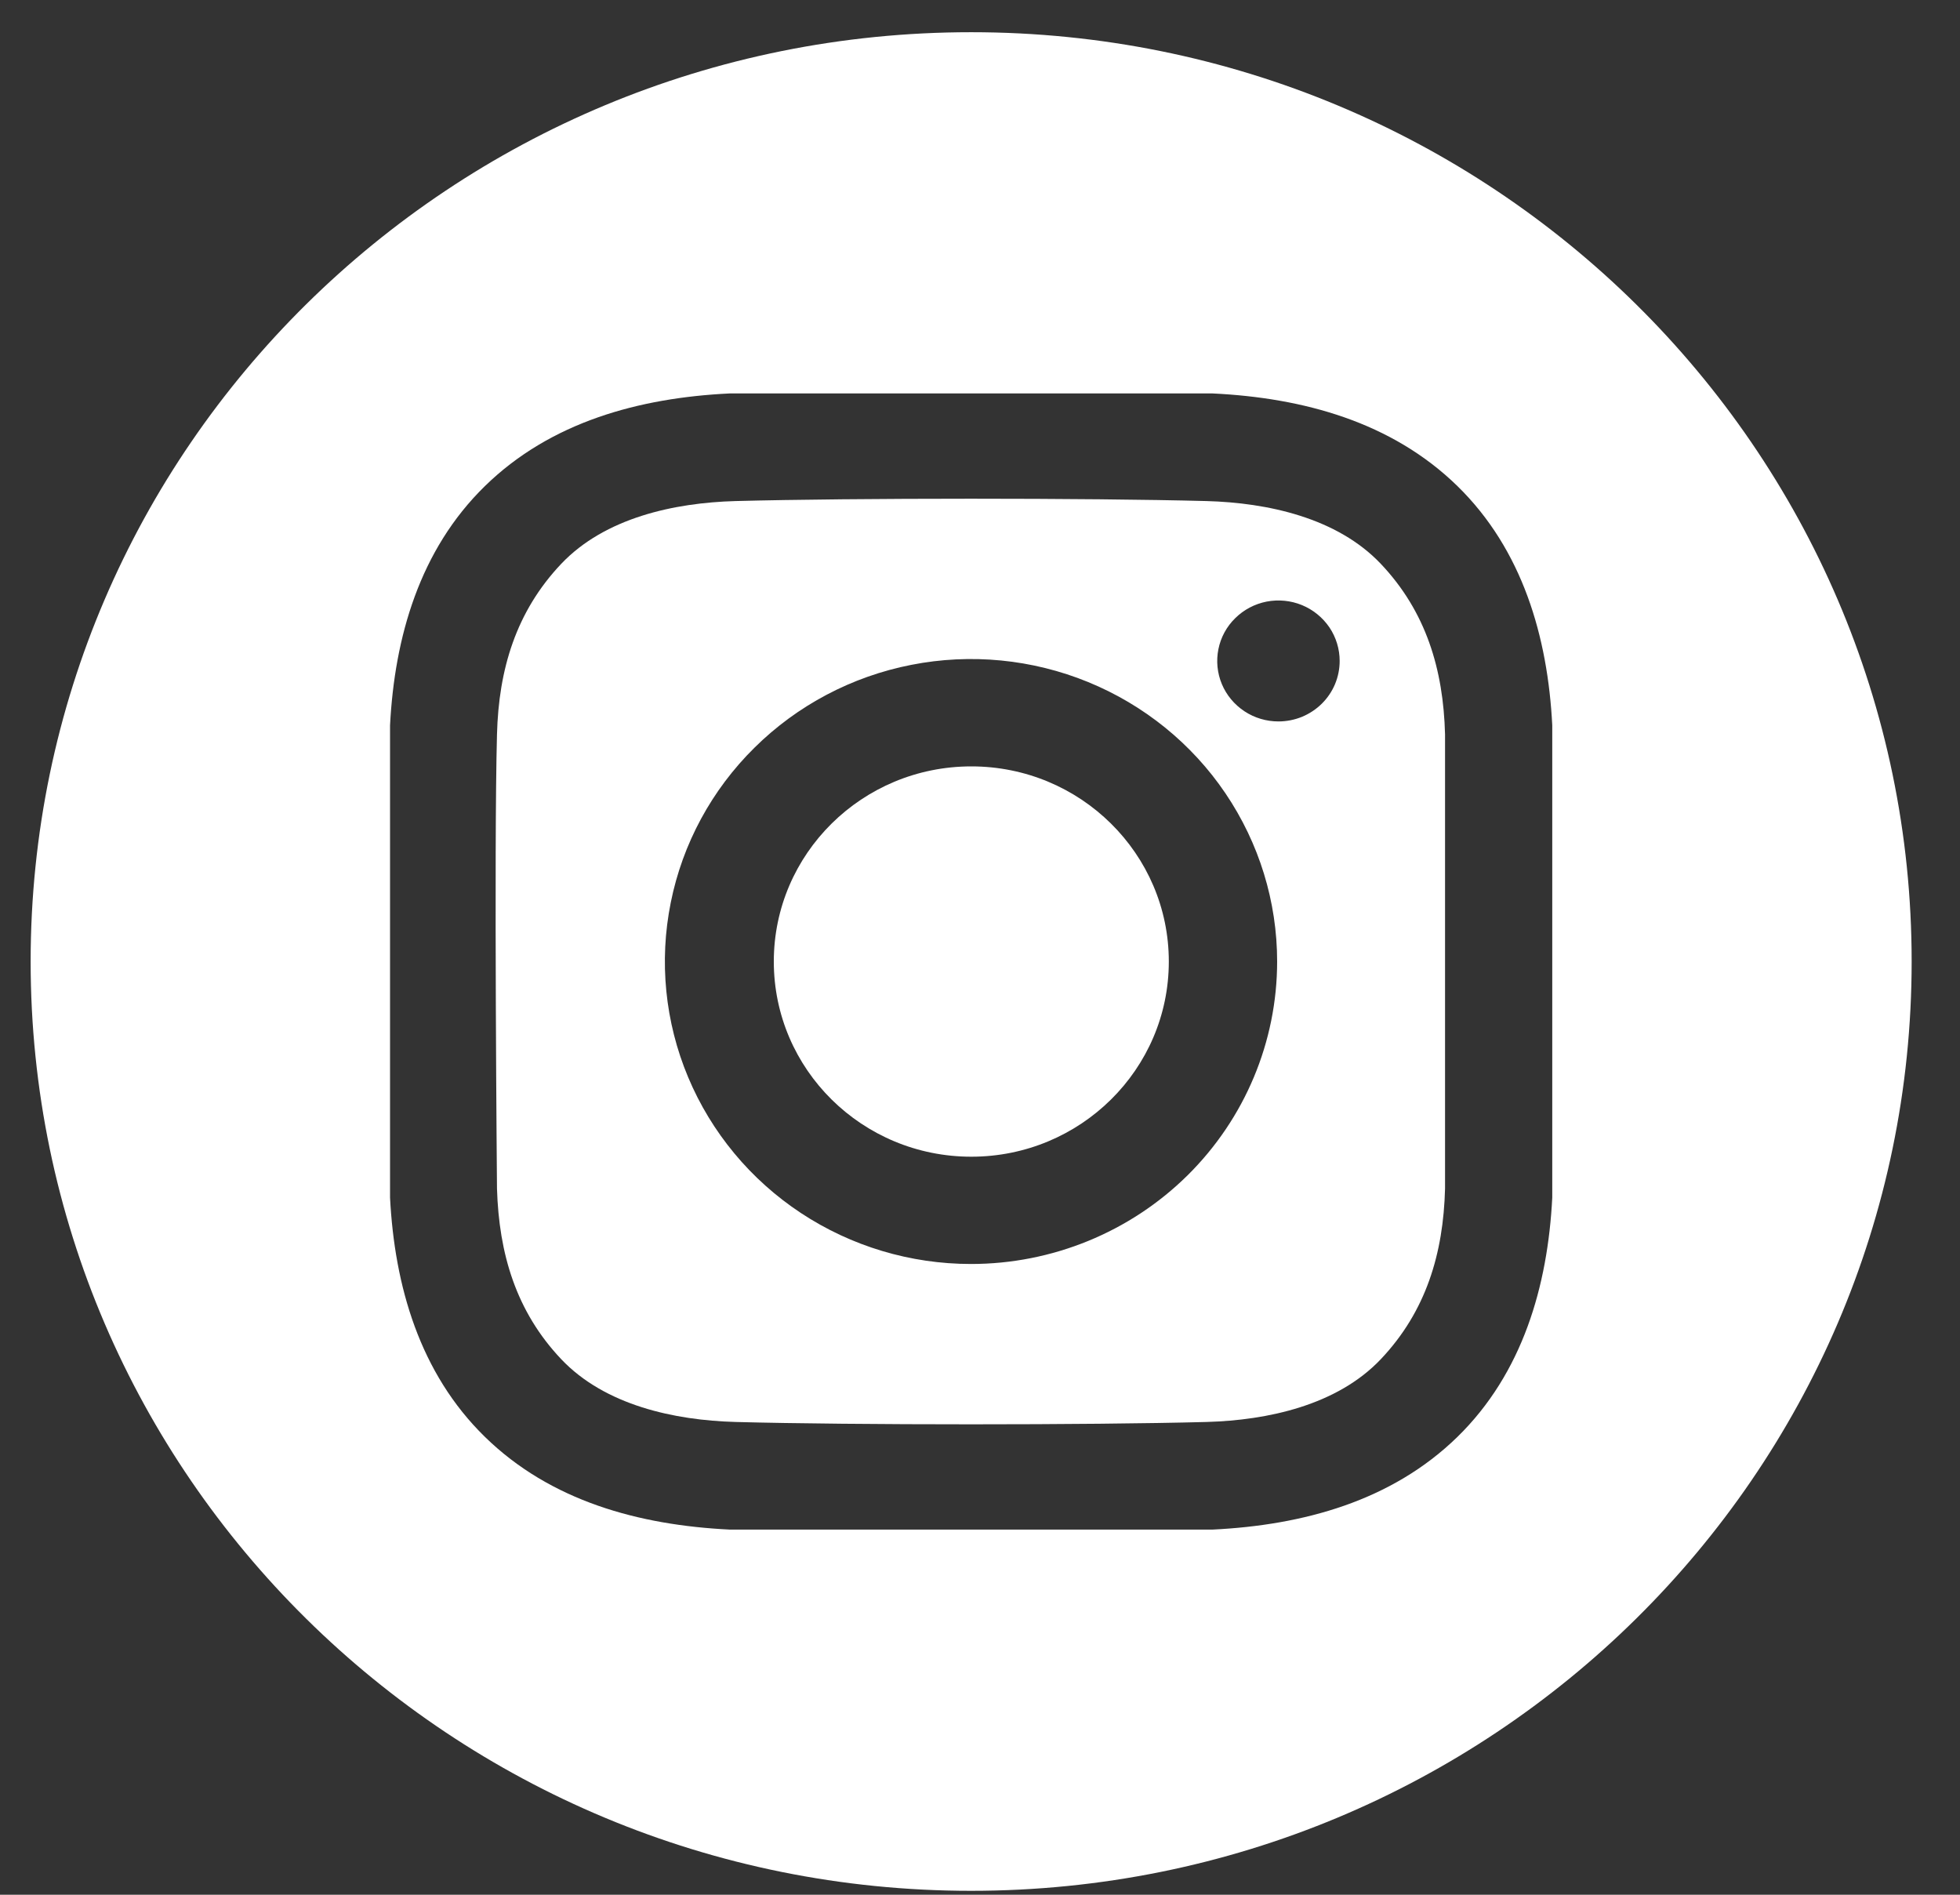
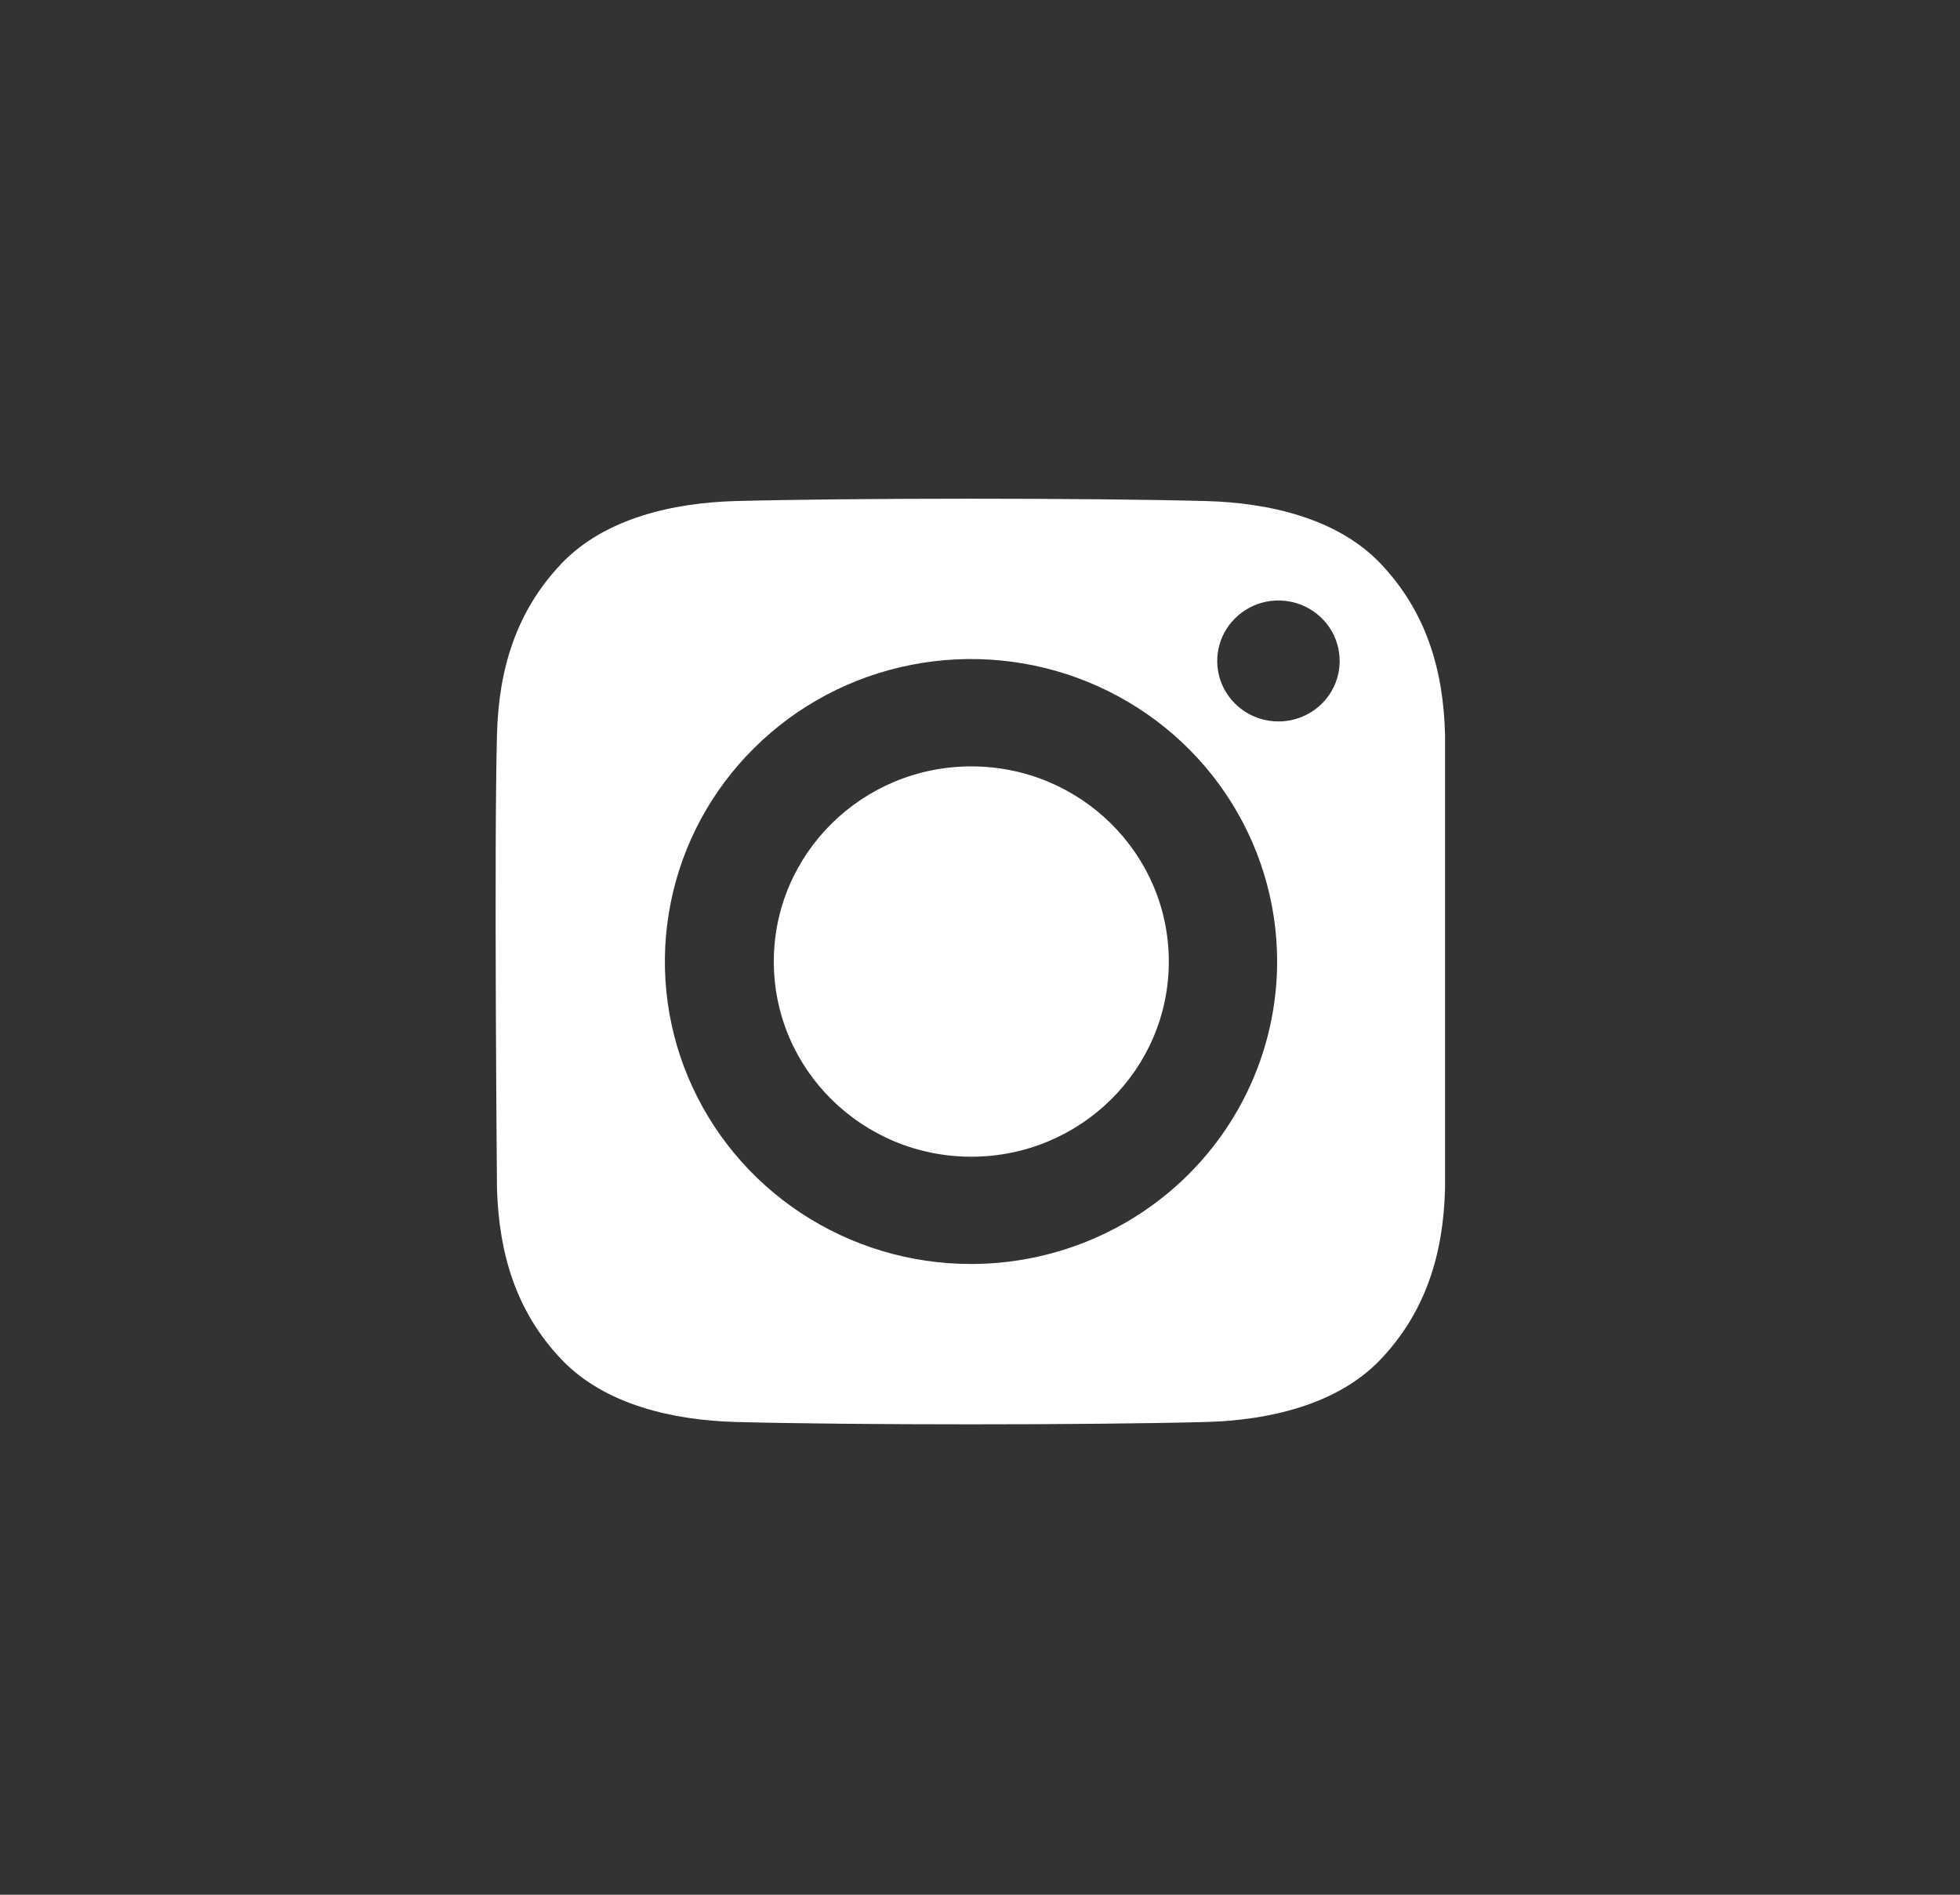
<svg xmlns="http://www.w3.org/2000/svg" width="30" height="29" viewBox="0 0 30 29" fill="none">
  <rect x="0" y="0" width="30" height="29" fill="#333333" stroke="none" />
  <path d="M14.867 17.704C16.537 17.704 17.89 16.367 17.89 14.717C17.89 13.068 16.537 11.73 14.867 11.73C13.197 11.73 11.844 13.068 11.844 14.717C11.844 16.367 13.197 17.704 14.867 17.704Z" fill="white" />
-   <path d="M14.864 0.493C6.914 0.493 0.469 6.861 0.469 14.716C0.469 22.572 6.914 28.94 14.864 28.94C22.815 28.94 29.26 22.572 29.26 14.716C29.26 6.861 22.815 0.493 14.864 0.493ZM23.759 18.331C23.69 19.684 23.305 21.017 22.308 21.992C21.3 22.976 19.945 23.343 18.563 23.411H11.166C9.784 23.343 8.429 22.977 7.422 21.992C6.424 21.017 6.04 19.684 5.97 18.331V11.101C6.04 9.749 6.424 8.415 7.422 7.44C8.429 6.456 9.785 6.089 11.166 6.022H18.563C19.945 6.089 21.3 6.456 22.308 7.44C23.305 8.415 23.69 9.749 23.759 11.101L23.759 18.331Z" fill="white" />
  <path d="M18.467 7.669C16.665 7.621 13.059 7.621 11.258 7.669C10.32 7.695 9.258 7.925 8.59 8.63C7.896 9.363 7.633 10.248 7.607 11.239C7.56 12.977 7.607 18.194 7.607 18.194C7.637 19.184 7.896 20.07 8.59 20.803C9.258 21.508 10.32 21.738 11.258 21.764C13.059 21.812 16.665 21.812 18.467 21.764C19.404 21.738 20.467 21.508 21.135 20.803C21.829 20.07 22.092 19.185 22.118 18.194V11.239C22.092 10.248 21.829 9.363 21.135 8.63C20.467 7.925 19.404 7.695 18.467 7.669ZM14.862 19.346C13.935 19.346 13.03 19.075 12.259 18.566C11.488 18.057 10.888 17.334 10.533 16.488C10.178 15.642 10.086 14.711 10.267 13.813C10.447 12.915 10.893 12.09 11.549 11.443C12.204 10.795 13.039 10.354 13.948 10.176C14.857 9.997 15.799 10.089 16.655 10.439C17.512 10.79 18.244 11.383 18.758 12.144C19.273 12.906 19.548 13.801 19.548 14.716C19.548 15.944 19.054 17.122 18.176 17.99C17.297 18.858 16.105 19.346 14.862 19.346ZM19.568 11.042C19.383 11.042 19.201 10.988 19.047 10.886C18.893 10.784 18.773 10.64 18.702 10.471C18.631 10.301 18.613 10.115 18.649 9.936C18.685 9.756 18.774 9.591 18.906 9.462C19.037 9.332 19.204 9.244 19.386 9.208C19.567 9.173 19.756 9.191 19.927 9.261C20.098 9.331 20.244 9.45 20.348 9.602C20.45 9.754 20.505 9.933 20.505 10.116C20.505 10.238 20.481 10.358 20.434 10.471C20.387 10.583 20.318 10.685 20.231 10.771C20.144 10.857 20.04 10.925 19.927 10.972C19.813 11.018 19.691 11.042 19.568 11.042Z" fill="white" />
</svg>